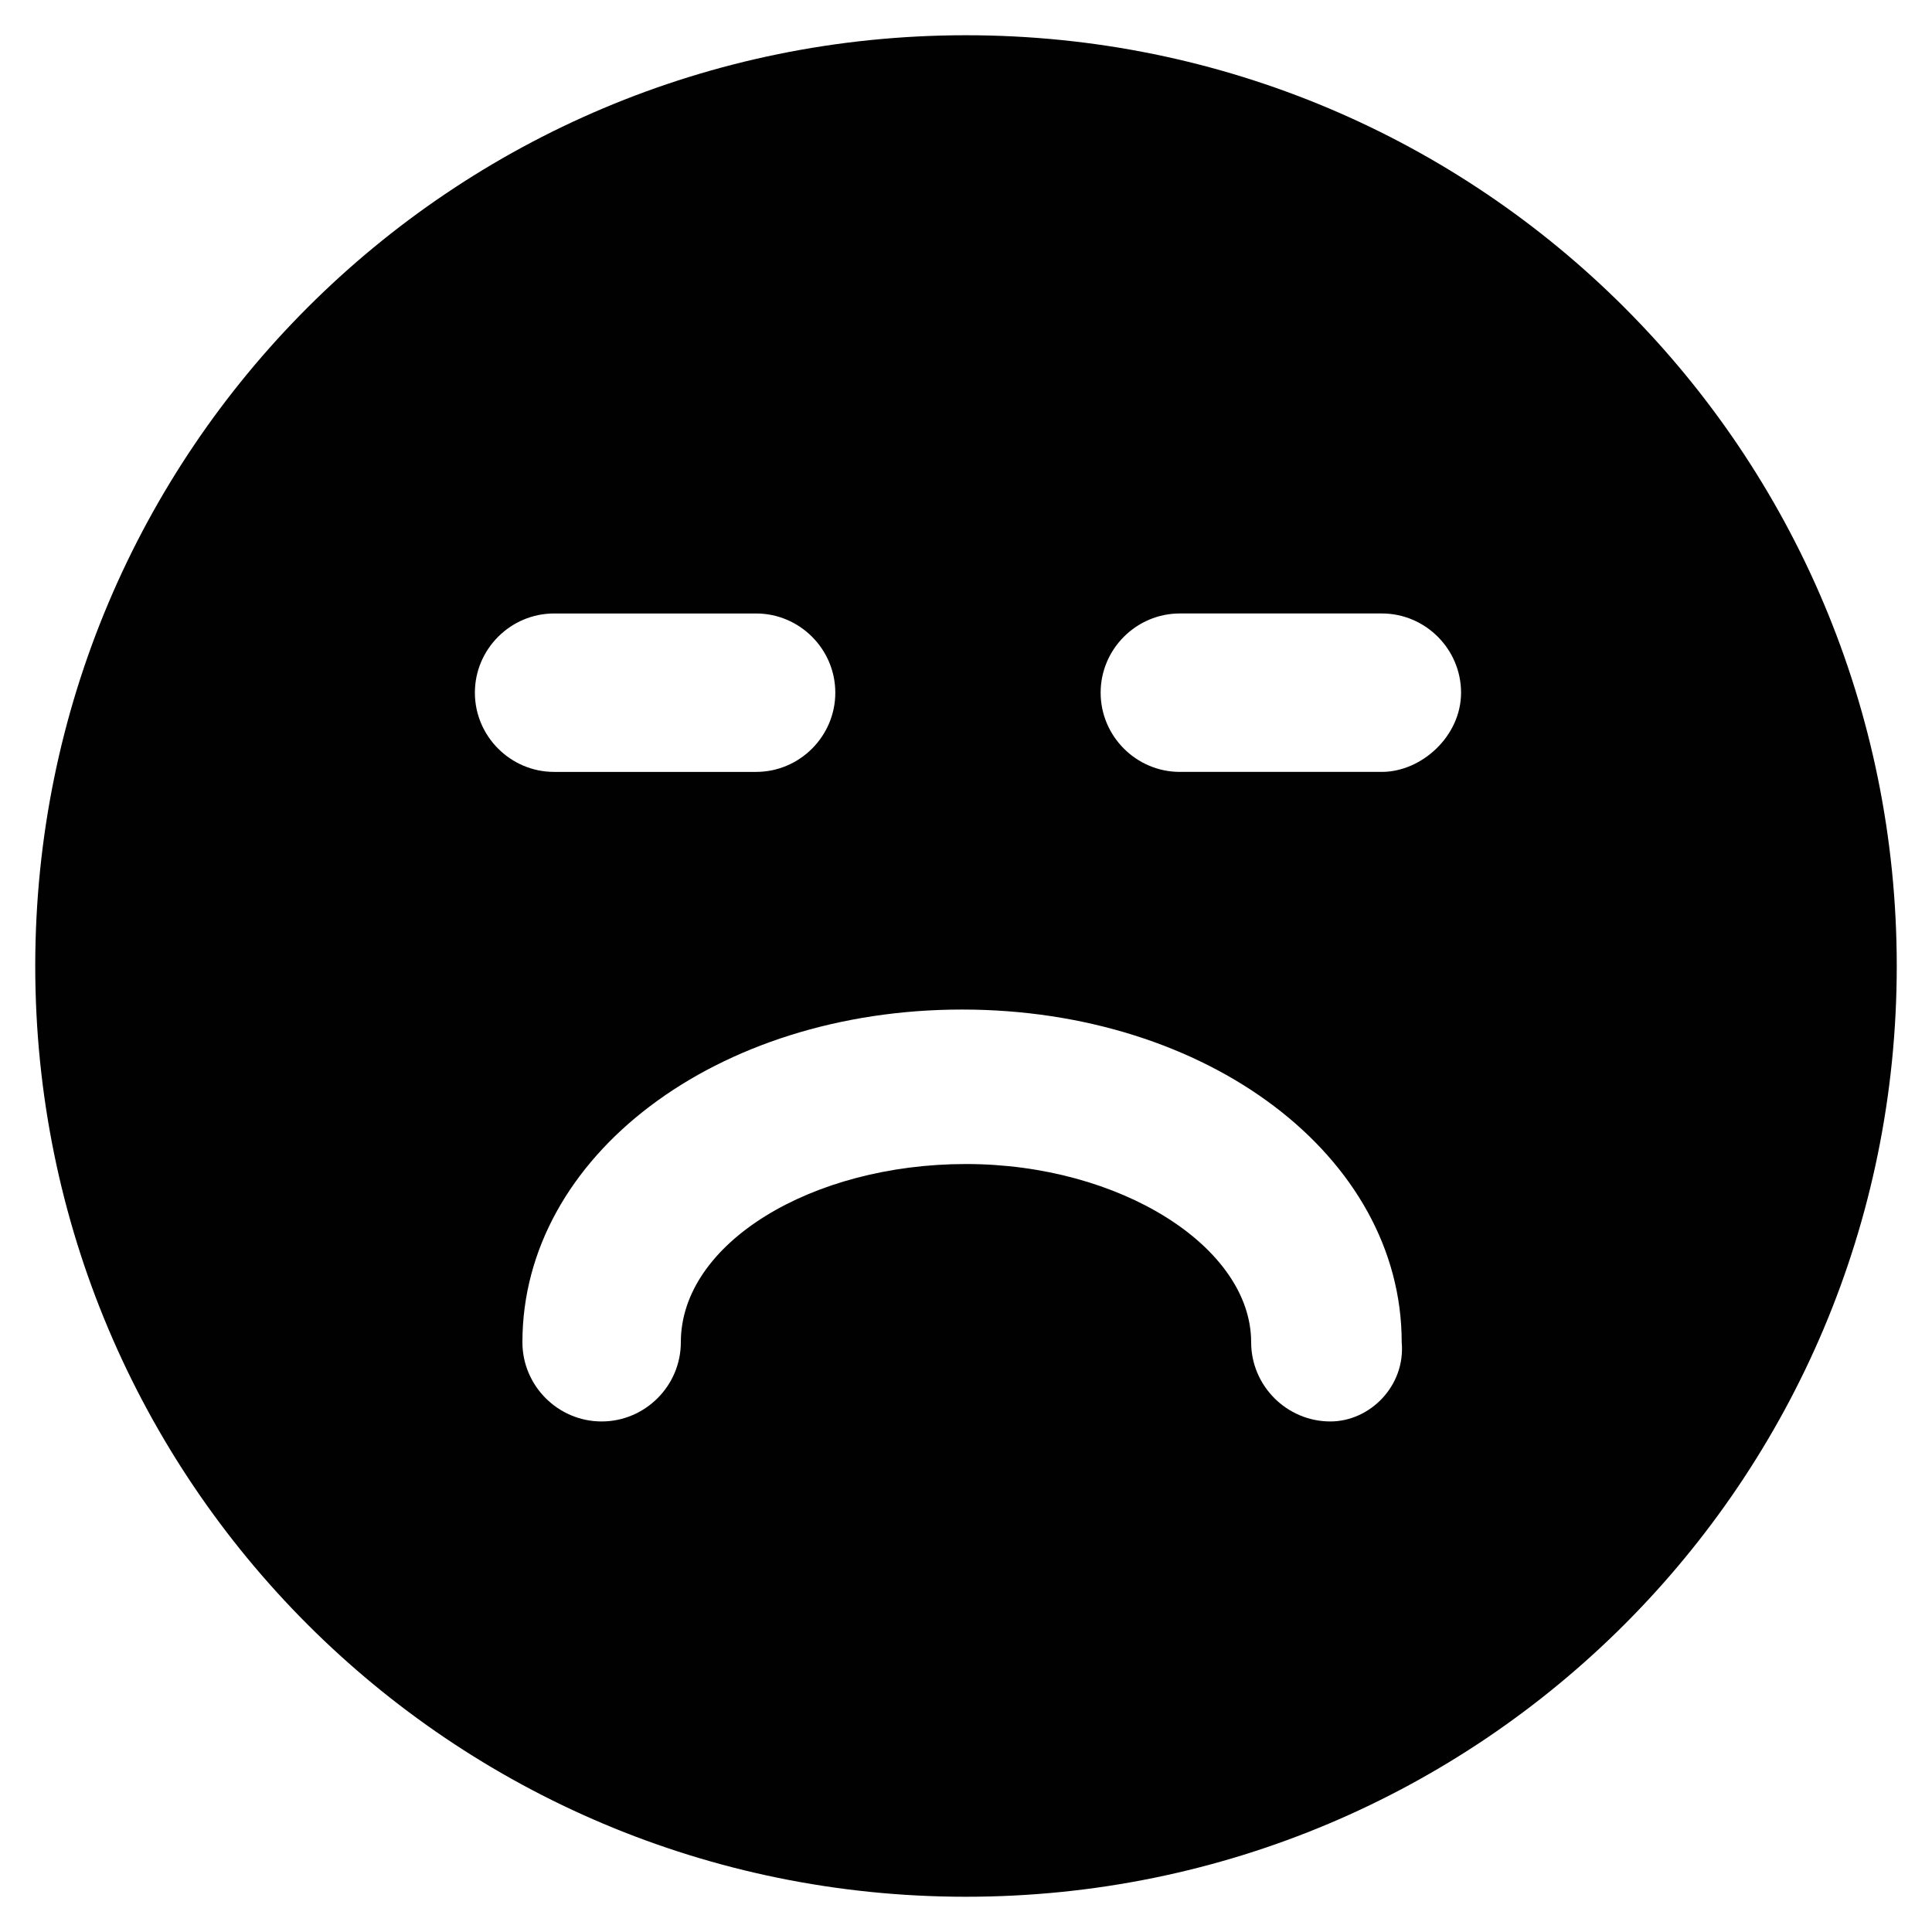
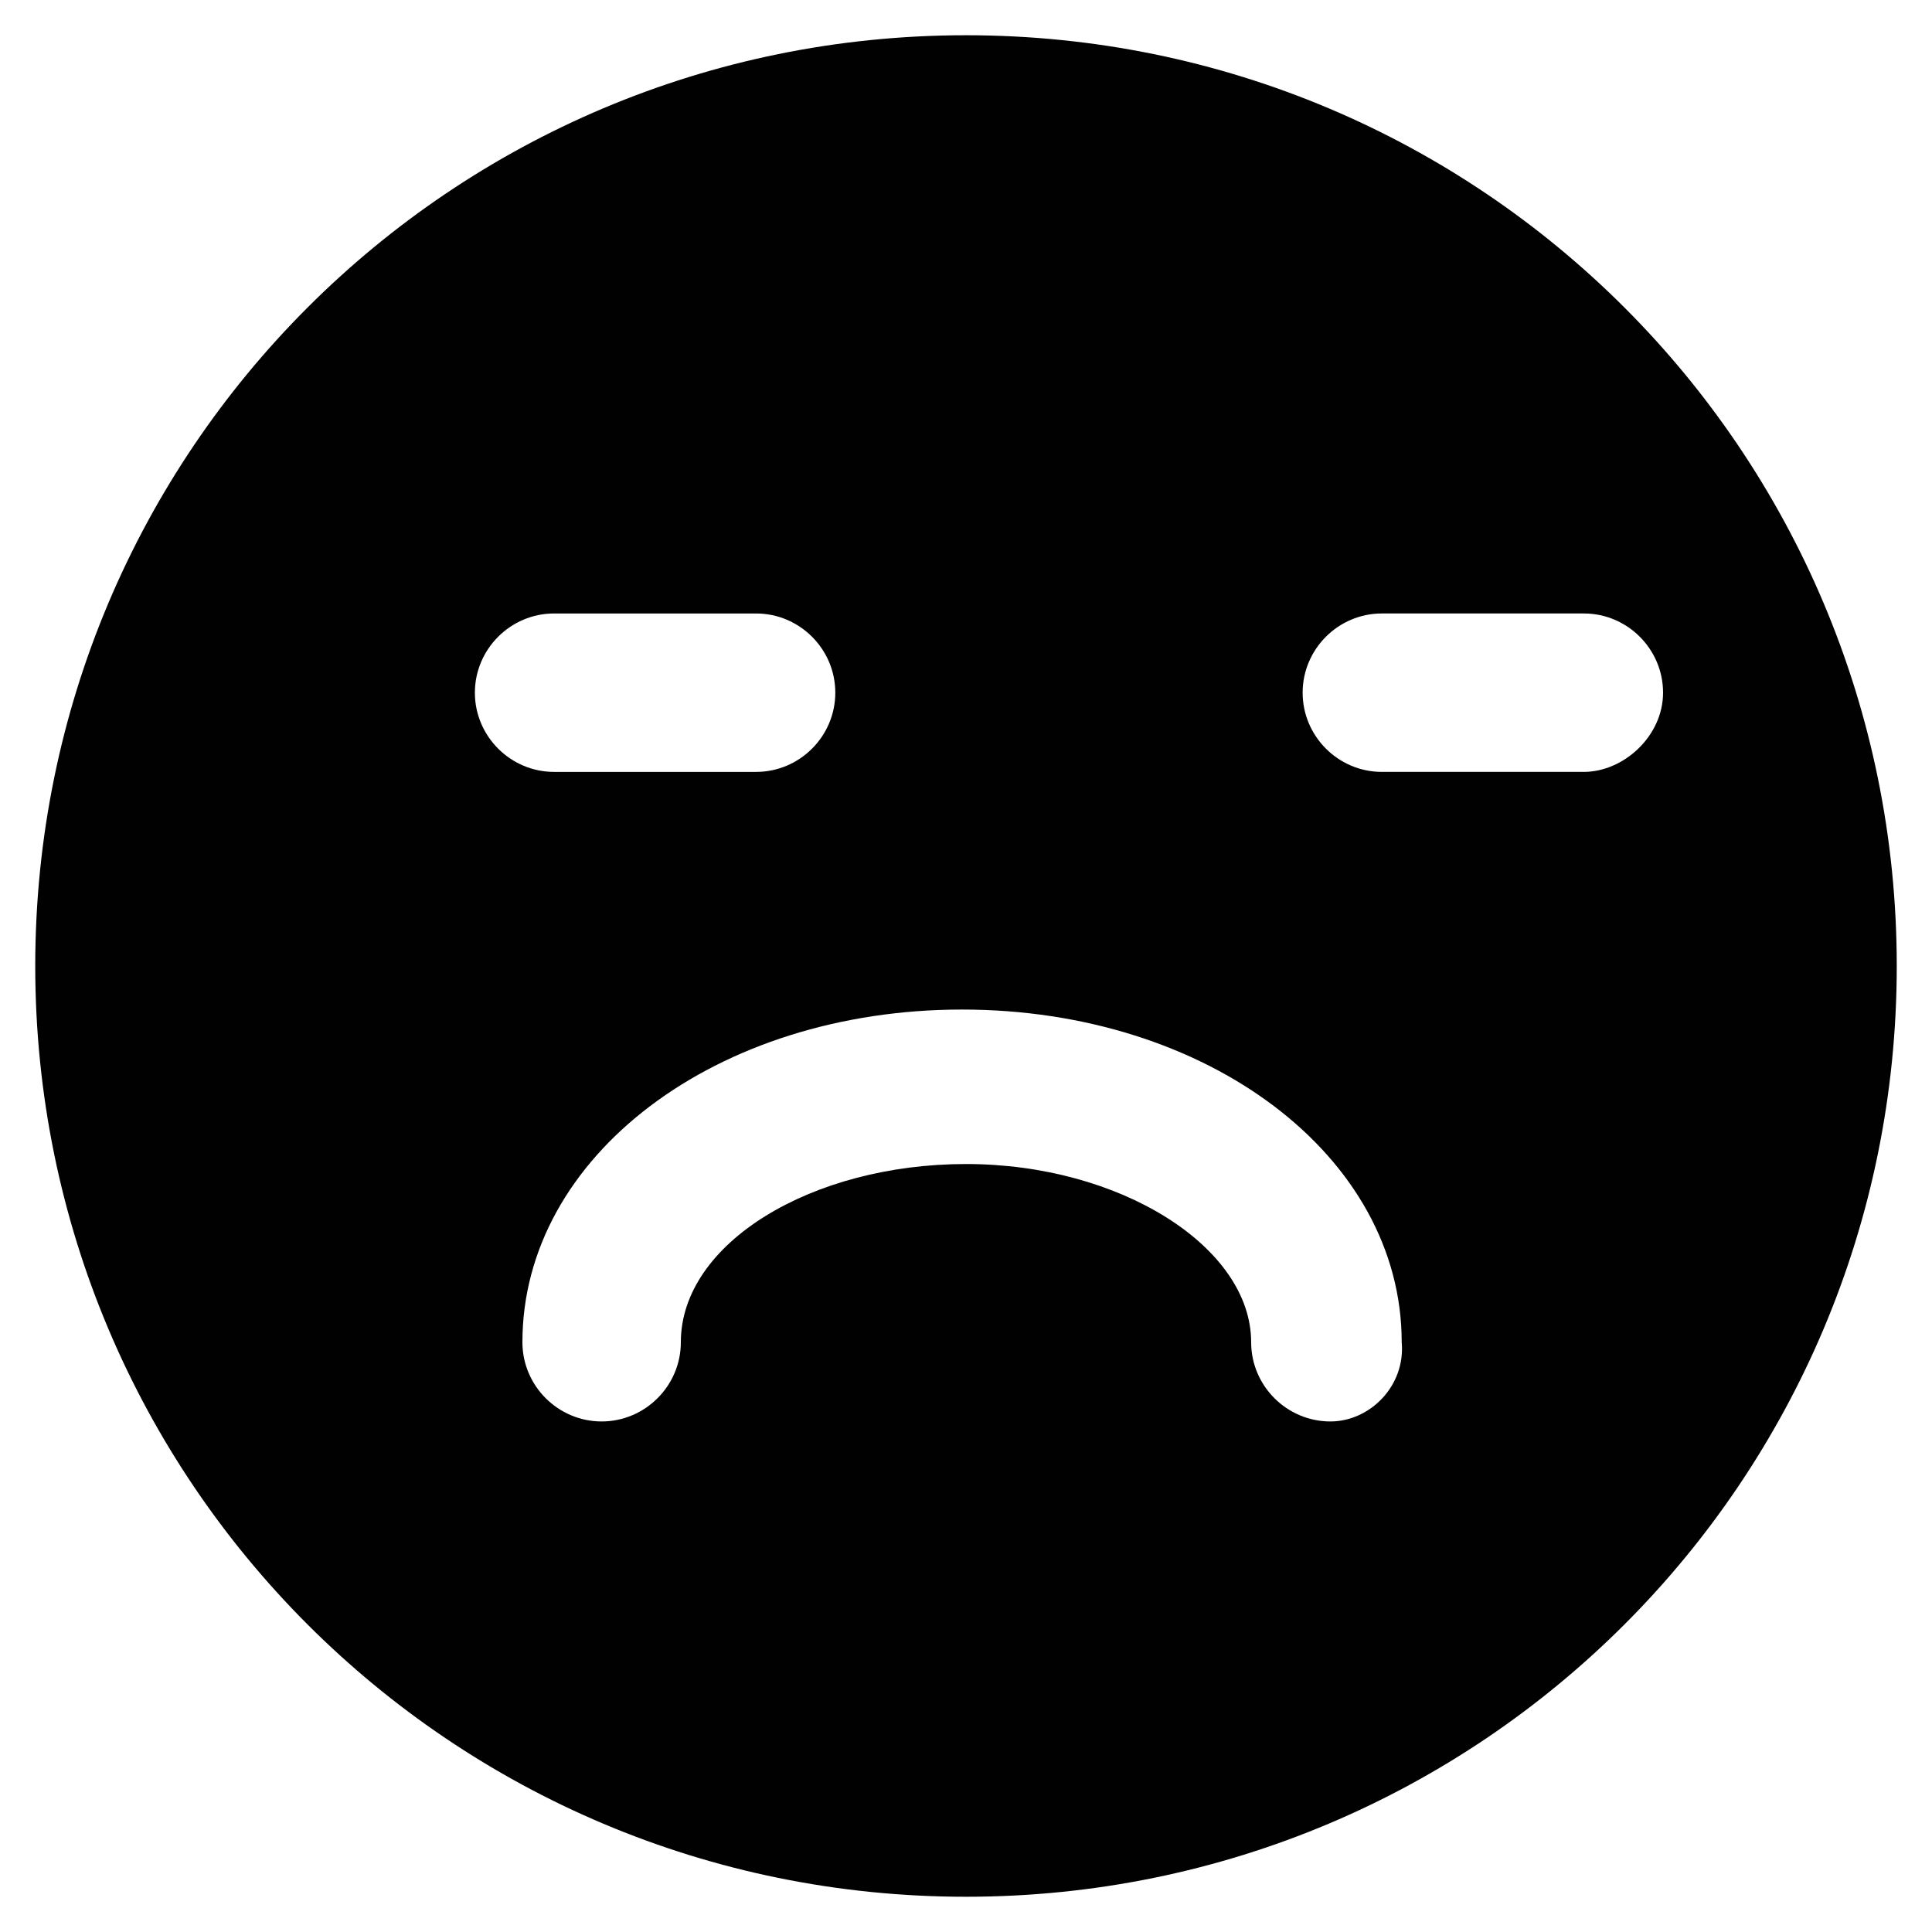
<svg xmlns="http://www.w3.org/2000/svg" width="800px" height="800px" version="1.1" viewBox="144 144 512 512">
-   <path d="m400 153.34c-136.45 0-246.66 110.21-246.66 246.66 0 136.45 110.21 246.66 246.66 246.66 136.45 0 246.66-110.21 246.66-246.66 0-136.45-110.21-246.66-246.66-246.66zm-130.15 174.23c0-11.547 9.445-20.992 20.992-20.992h53.531c11.547 0 20.992 9.445 20.992 20.992s-9.445 20.992-20.992 20.992h-53.531c-11.547 0-20.992-9.445-20.992-20.992zm226.71 193.13c-11.547 0-20.992-9.445-20.992-20.992 0-25.191-34.637-47.23-75.57-47.23s-75.57 20.992-75.57 47.23c0 11.547-9.445 20.992-20.992 20.992s-20.992-9.445-20.992-20.992c0-49.332 51.43-88.168 116.51-88.168 65.074 0 116.51 38.836 116.51 88.168 1.043 11.547-8.402 20.992-18.898 20.992zm13.645-172.14h-53.531c-11.547 0-20.992-9.445-20.992-20.992s9.445-20.992 20.992-20.992h53.531c11.547 0 20.992 9.445 20.992 20.992s-10.496 20.992-20.992 20.992z" fill="#010101" />
+   <path d="m400 153.34c-136.45 0-246.66 110.21-246.66 246.66 0 136.45 110.21 246.66 246.66 246.66 136.45 0 246.66-110.21 246.66-246.66 0-136.45-110.21-246.66-246.66-246.66zm-130.15 174.23c0-11.547 9.445-20.992 20.992-20.992h53.531c11.547 0 20.992 9.445 20.992 20.992s-9.445 20.992-20.992 20.992h-53.531c-11.547 0-20.992-9.445-20.992-20.992zm226.71 193.13c-11.547 0-20.992-9.445-20.992-20.992 0-25.191-34.637-47.23-75.57-47.23s-75.57 20.992-75.57 47.23c0 11.547-9.445 20.992-20.992 20.992s-20.992-9.445-20.992-20.992c0-49.332 51.43-88.168 116.51-88.168 65.074 0 116.51 38.836 116.51 88.168 1.043 11.547-8.402 20.992-18.898 20.992zm13.645-172.14c-11.547 0-20.992-9.445-20.992-20.992s9.445-20.992 20.992-20.992h53.531c11.547 0 20.992 9.445 20.992 20.992s-10.496 20.992-20.992 20.992z" fill="#010101" />
</svg>